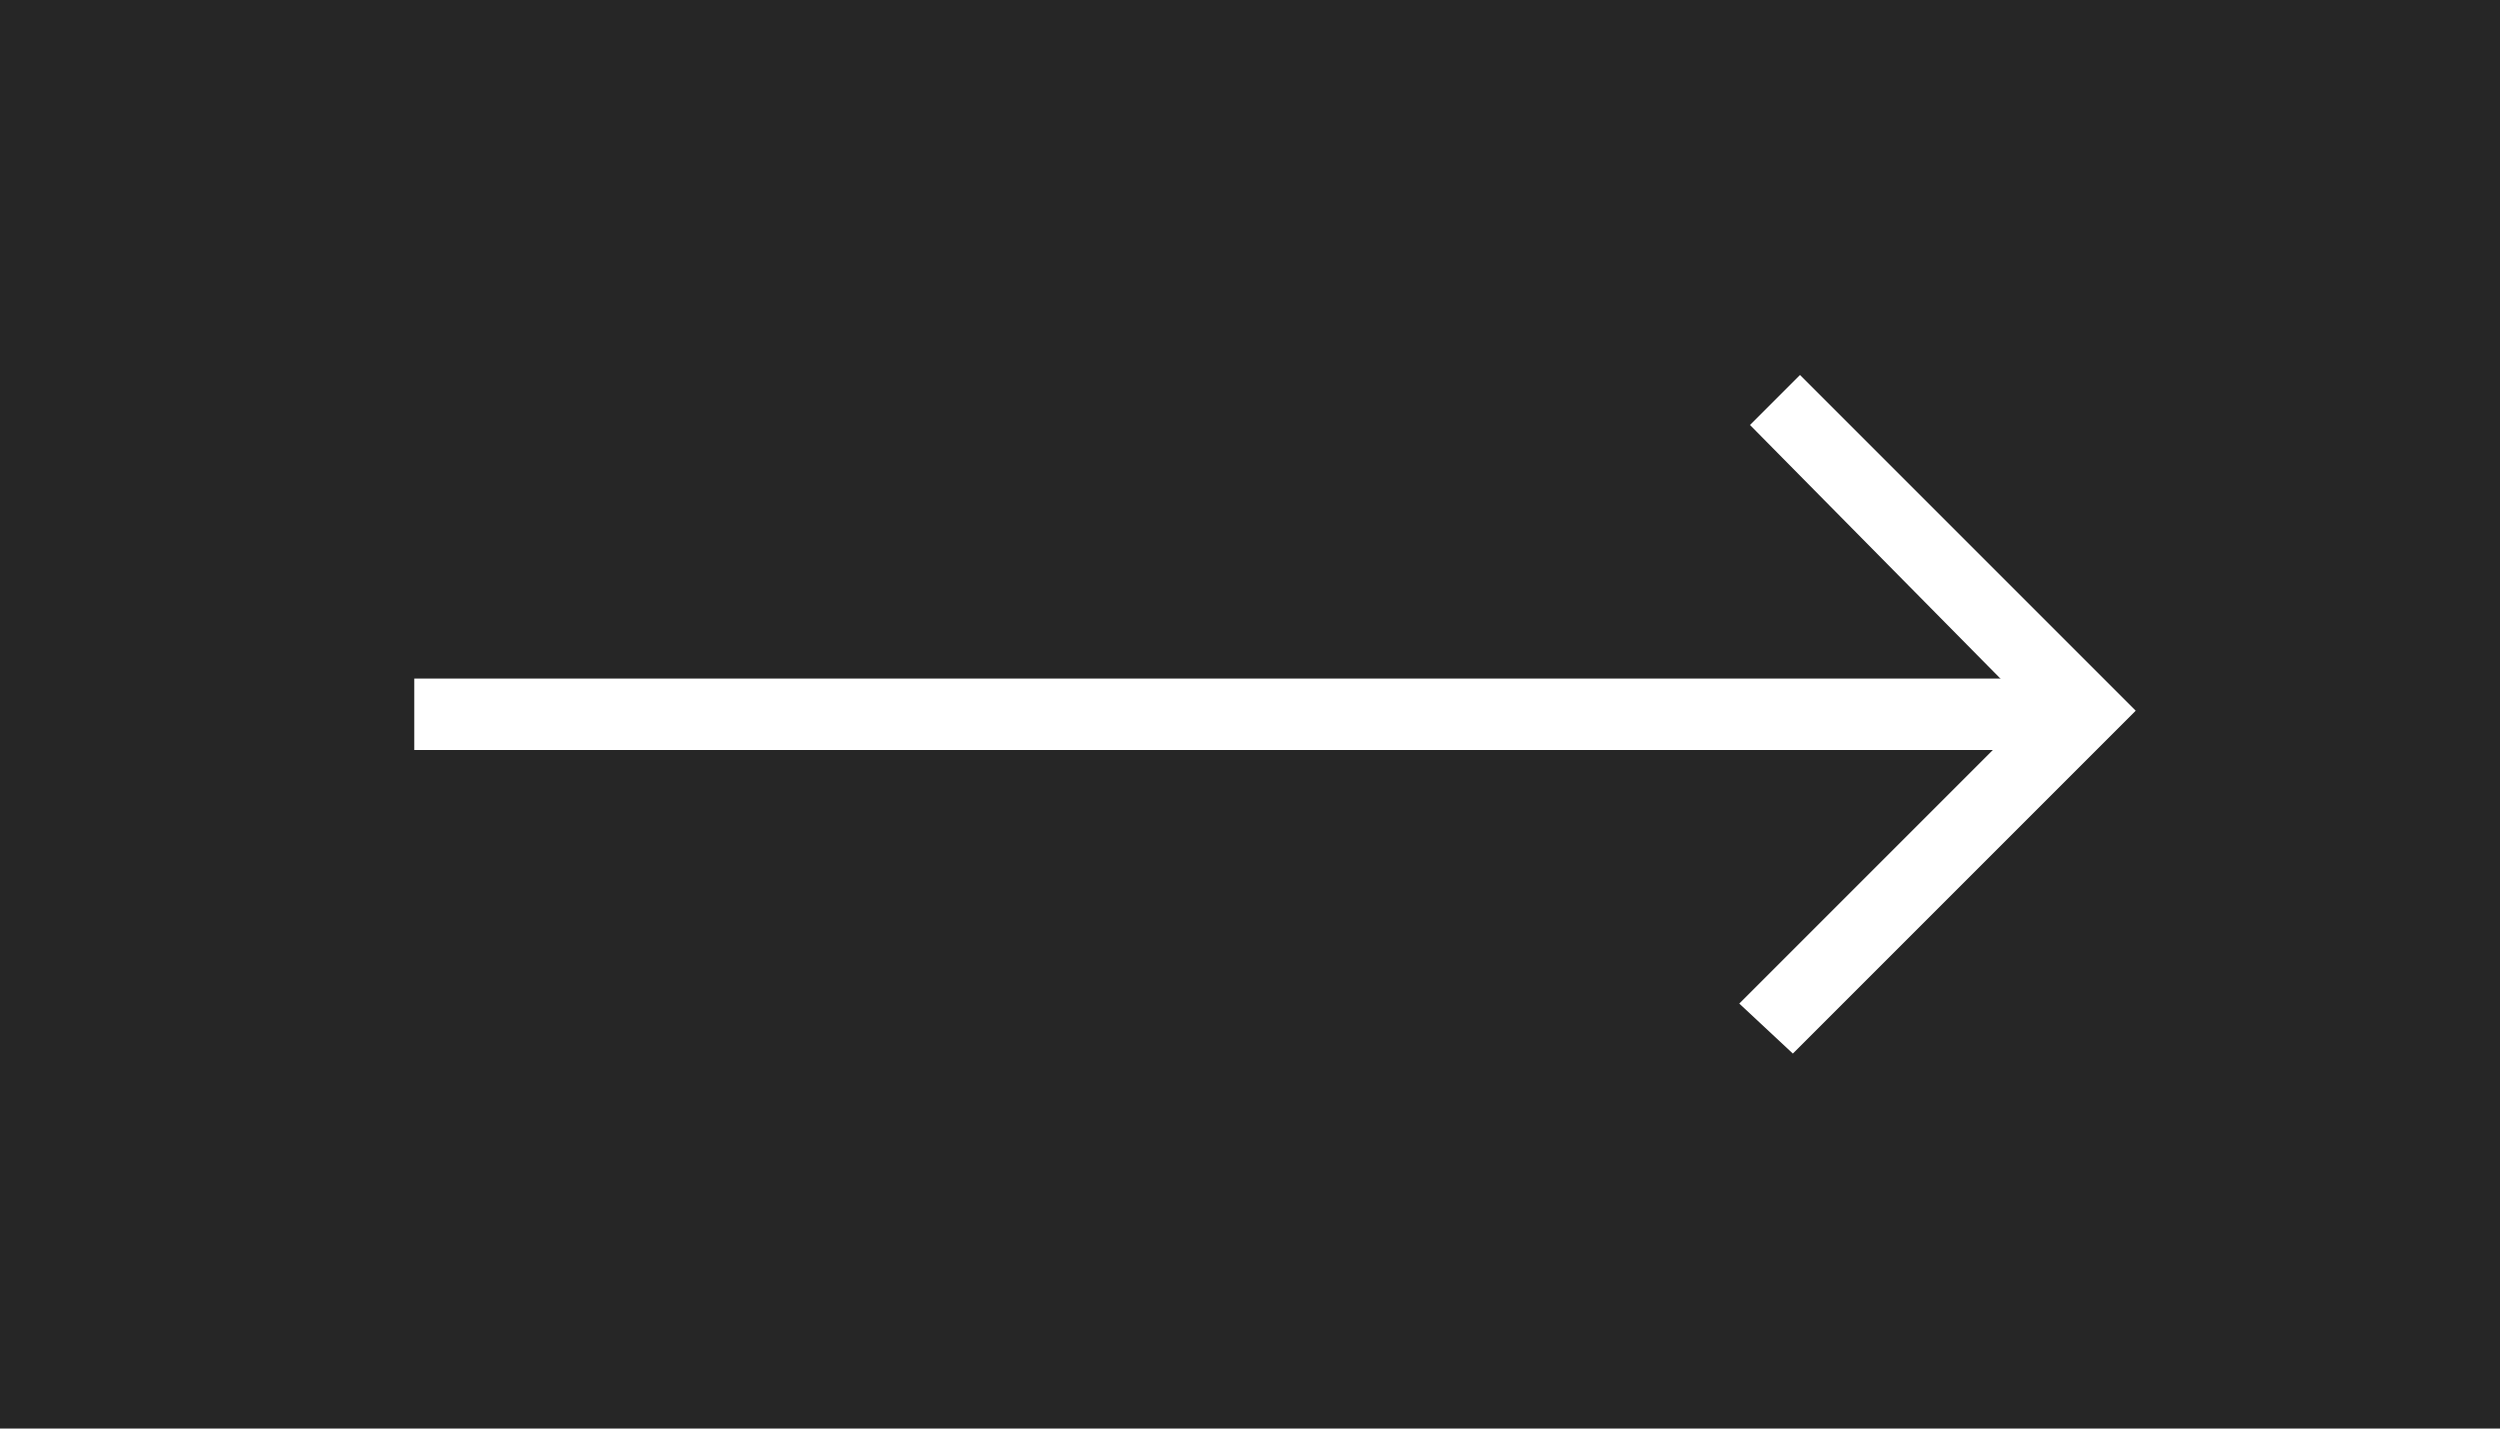
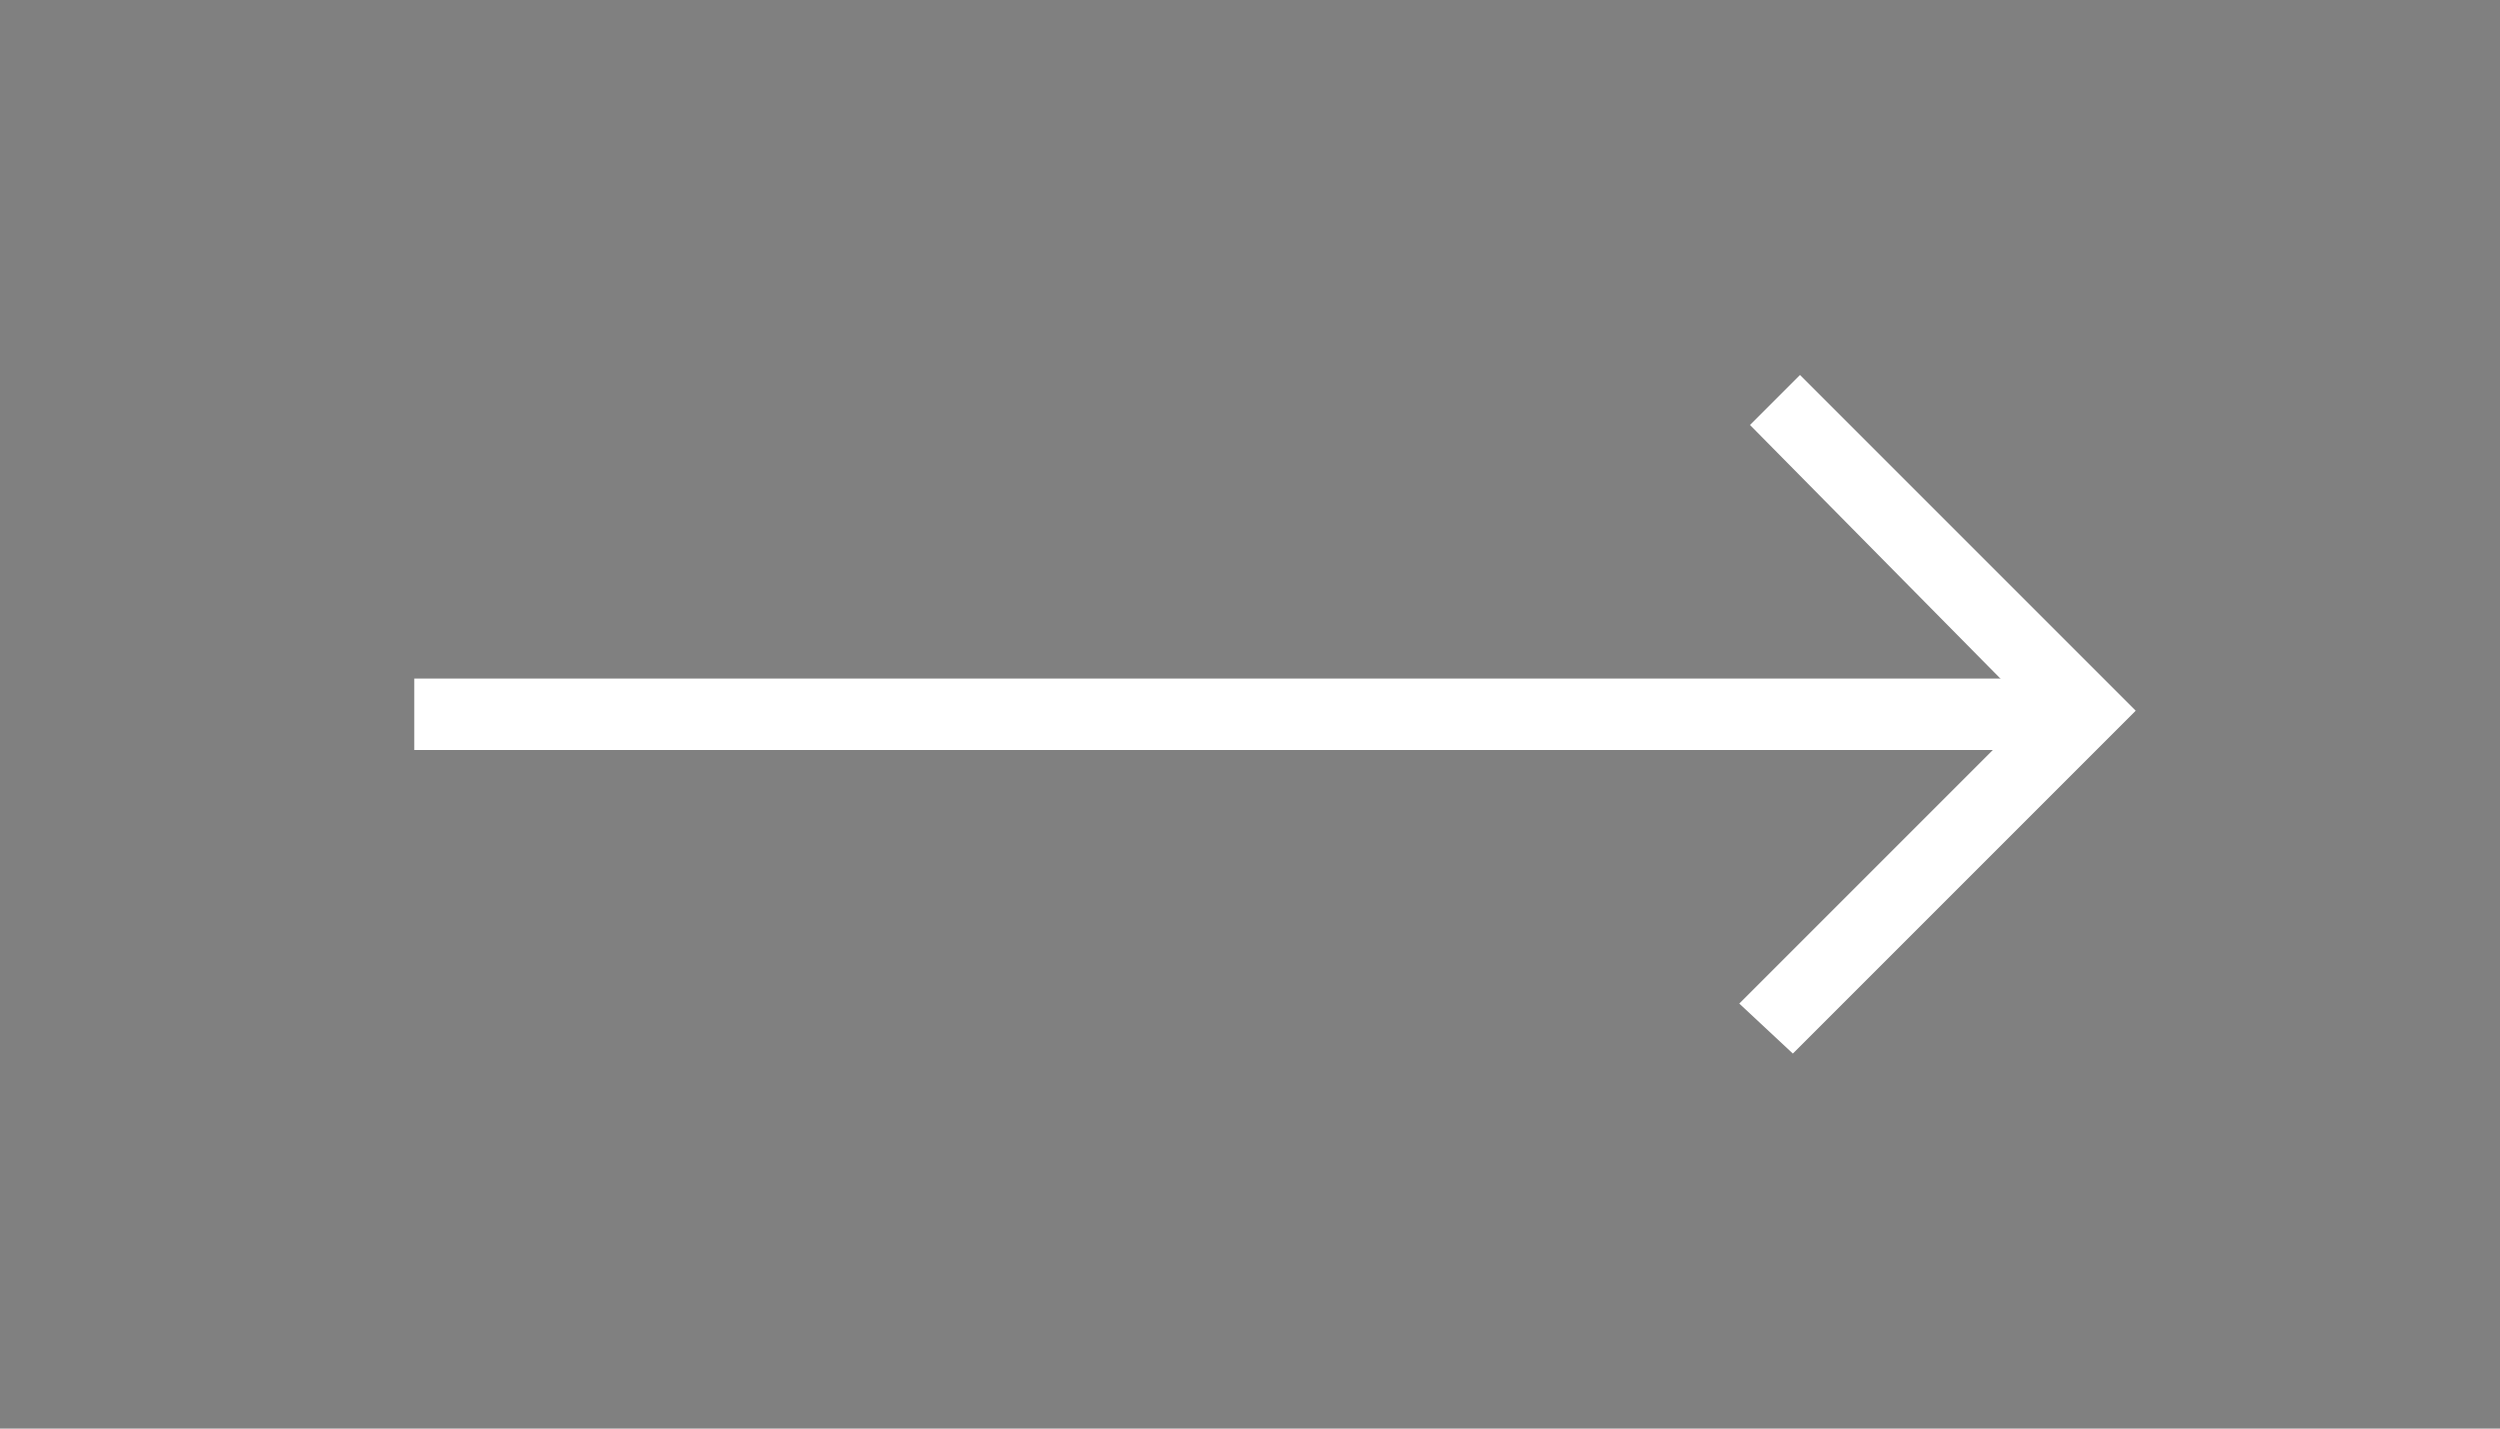
<svg xmlns="http://www.w3.org/2000/svg" version="1.1" id="Слой_1" x="0px" y="0px" viewBox="0 0 70 40" style="enable-background:new 0 0 70 40;" xml:space="preserve">
  <rect x="0" y="0" width="70" height="40" fill="#808080" stroke="none" />
  <style type="text/css">
	.st0{opacity:0.7;enable-background:new    ;}
	.st1{fill:#FFFFFF;}
</style>
  <title>arrow_right_b_h</title>
  <g id="Слой_1_1_">
    <g class="st0">
-       <rect width="70" height="40" />
-     </g>
+       </g>
    <g>
      <polygon class="st1" points="50.2,29.5 48.7,28.1 56.9,19.9 49,11.9 50.4,10.5 59.8,19.9   " />
    </g>
    <g>
      <rect x="11.6" y="19" class="st1" width="46.7" height="2" />
    </g>
  </g>
</svg>